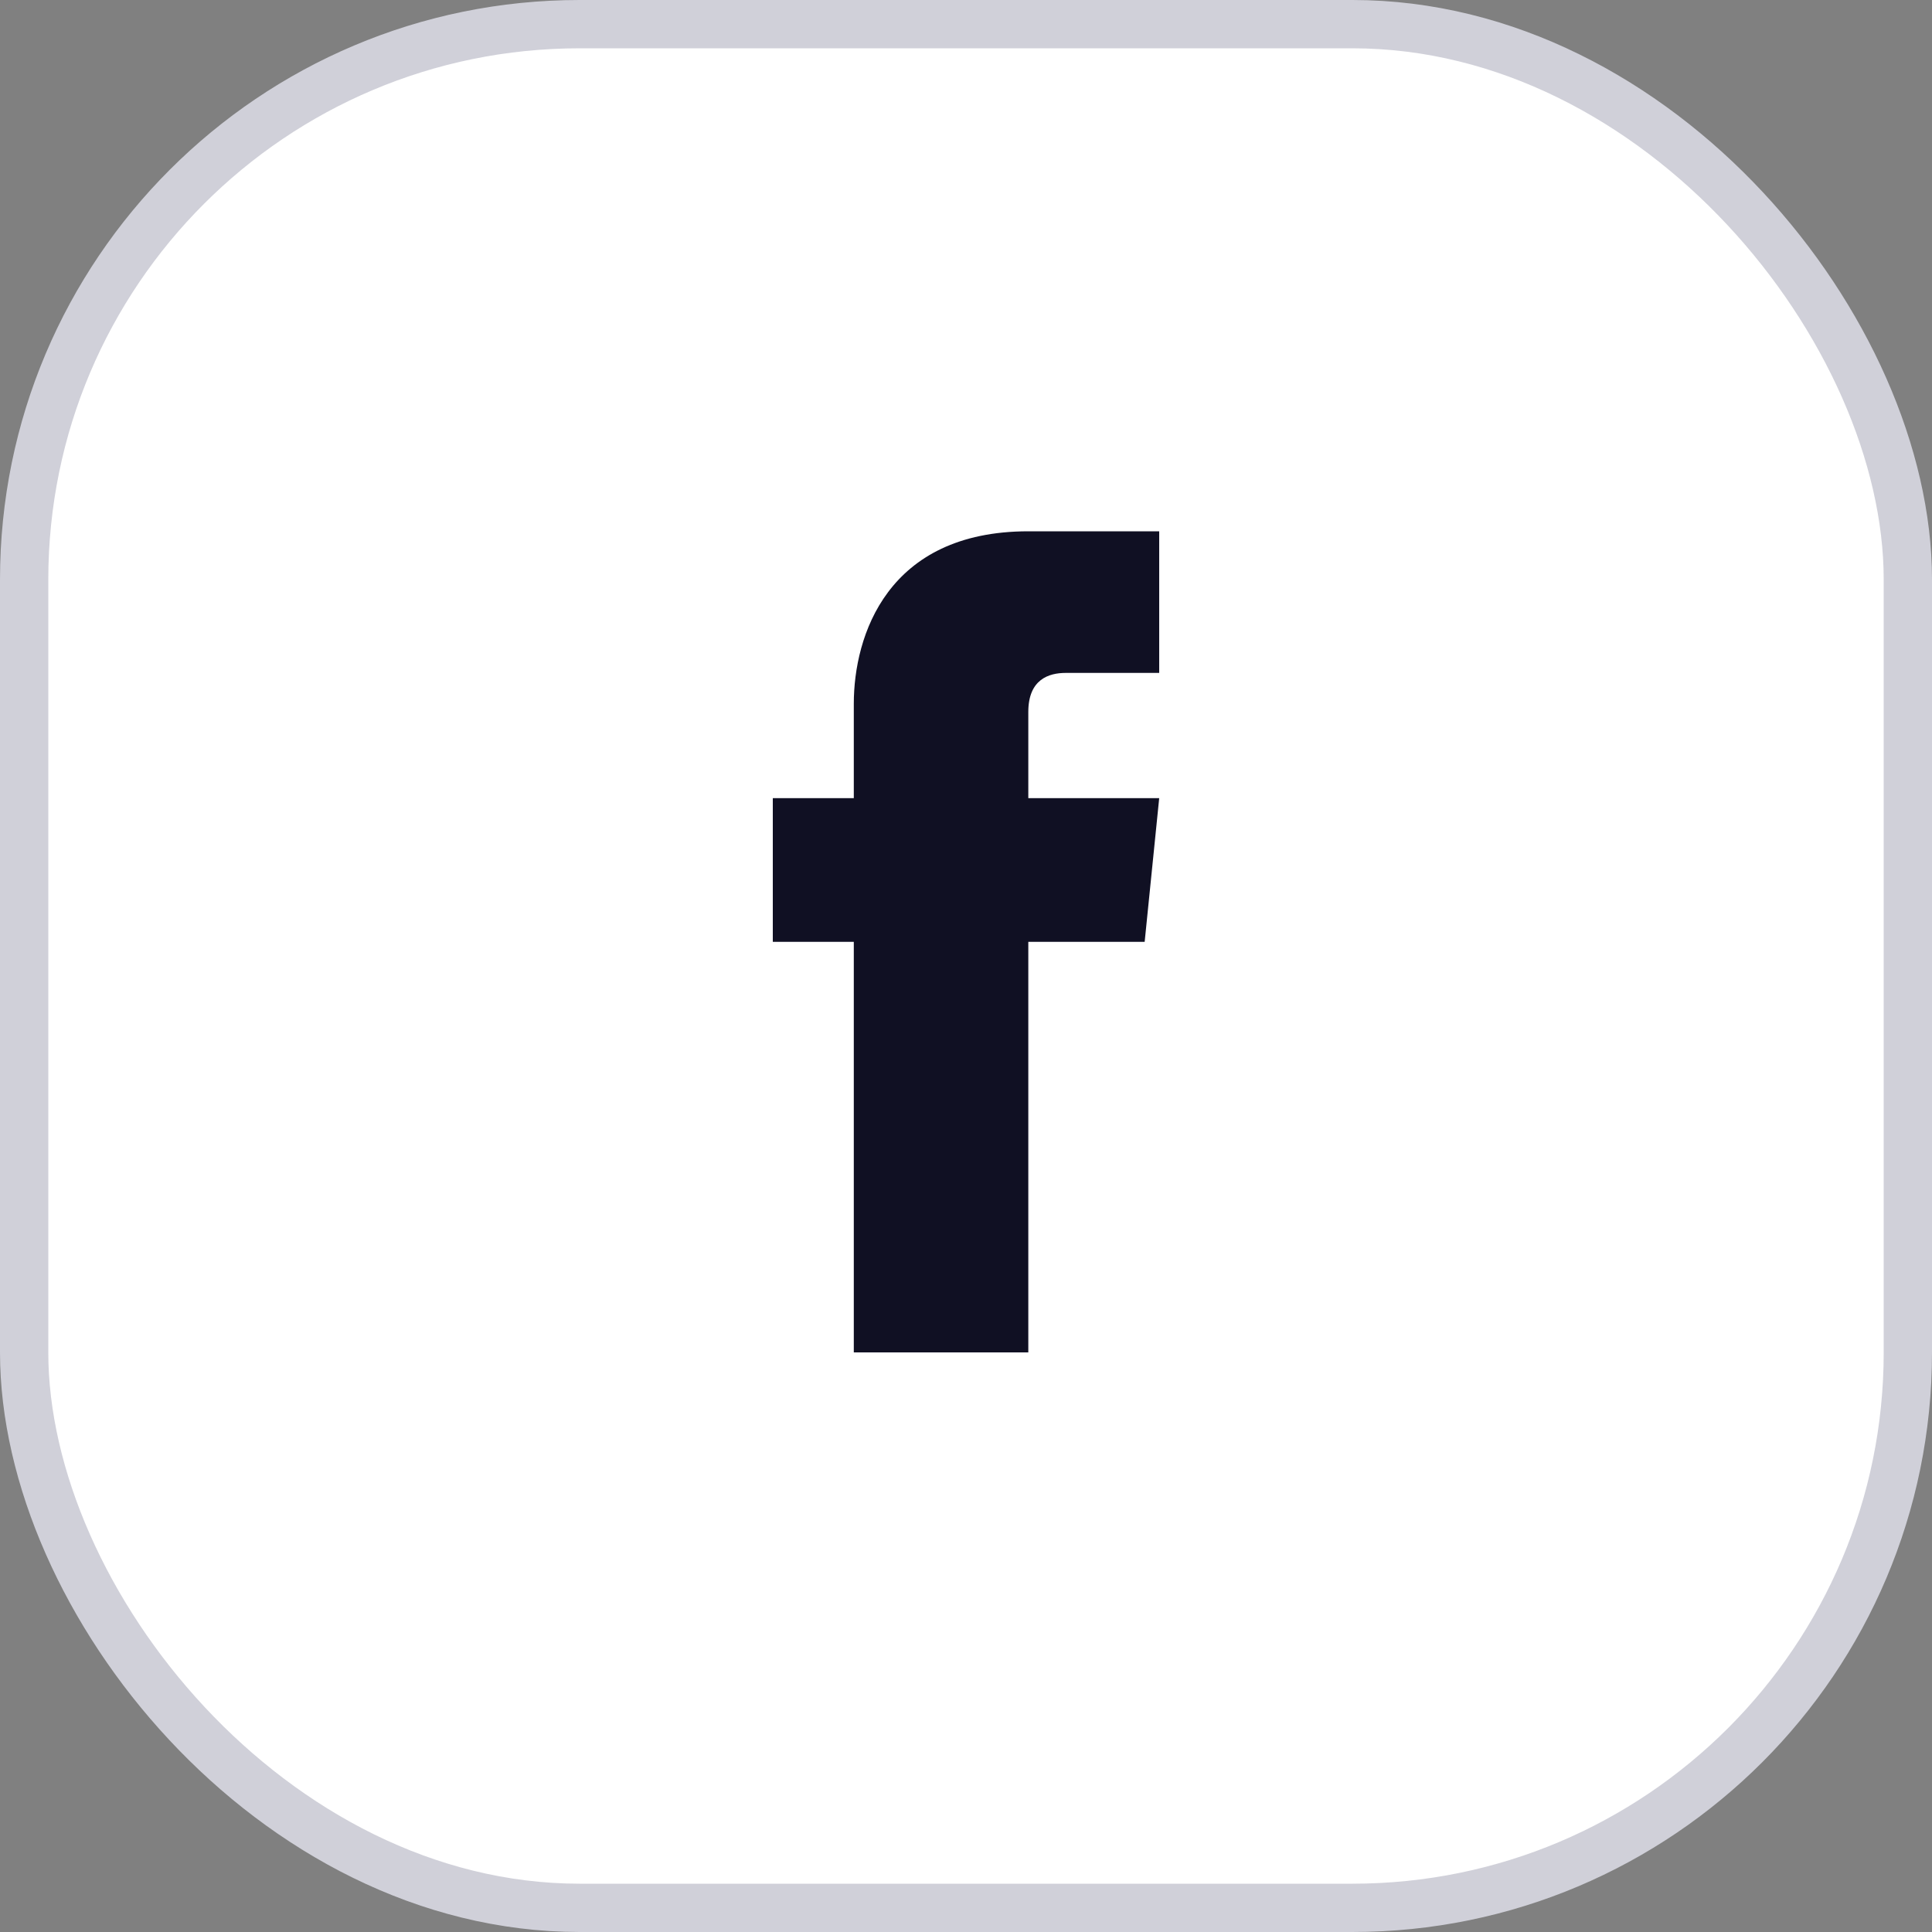
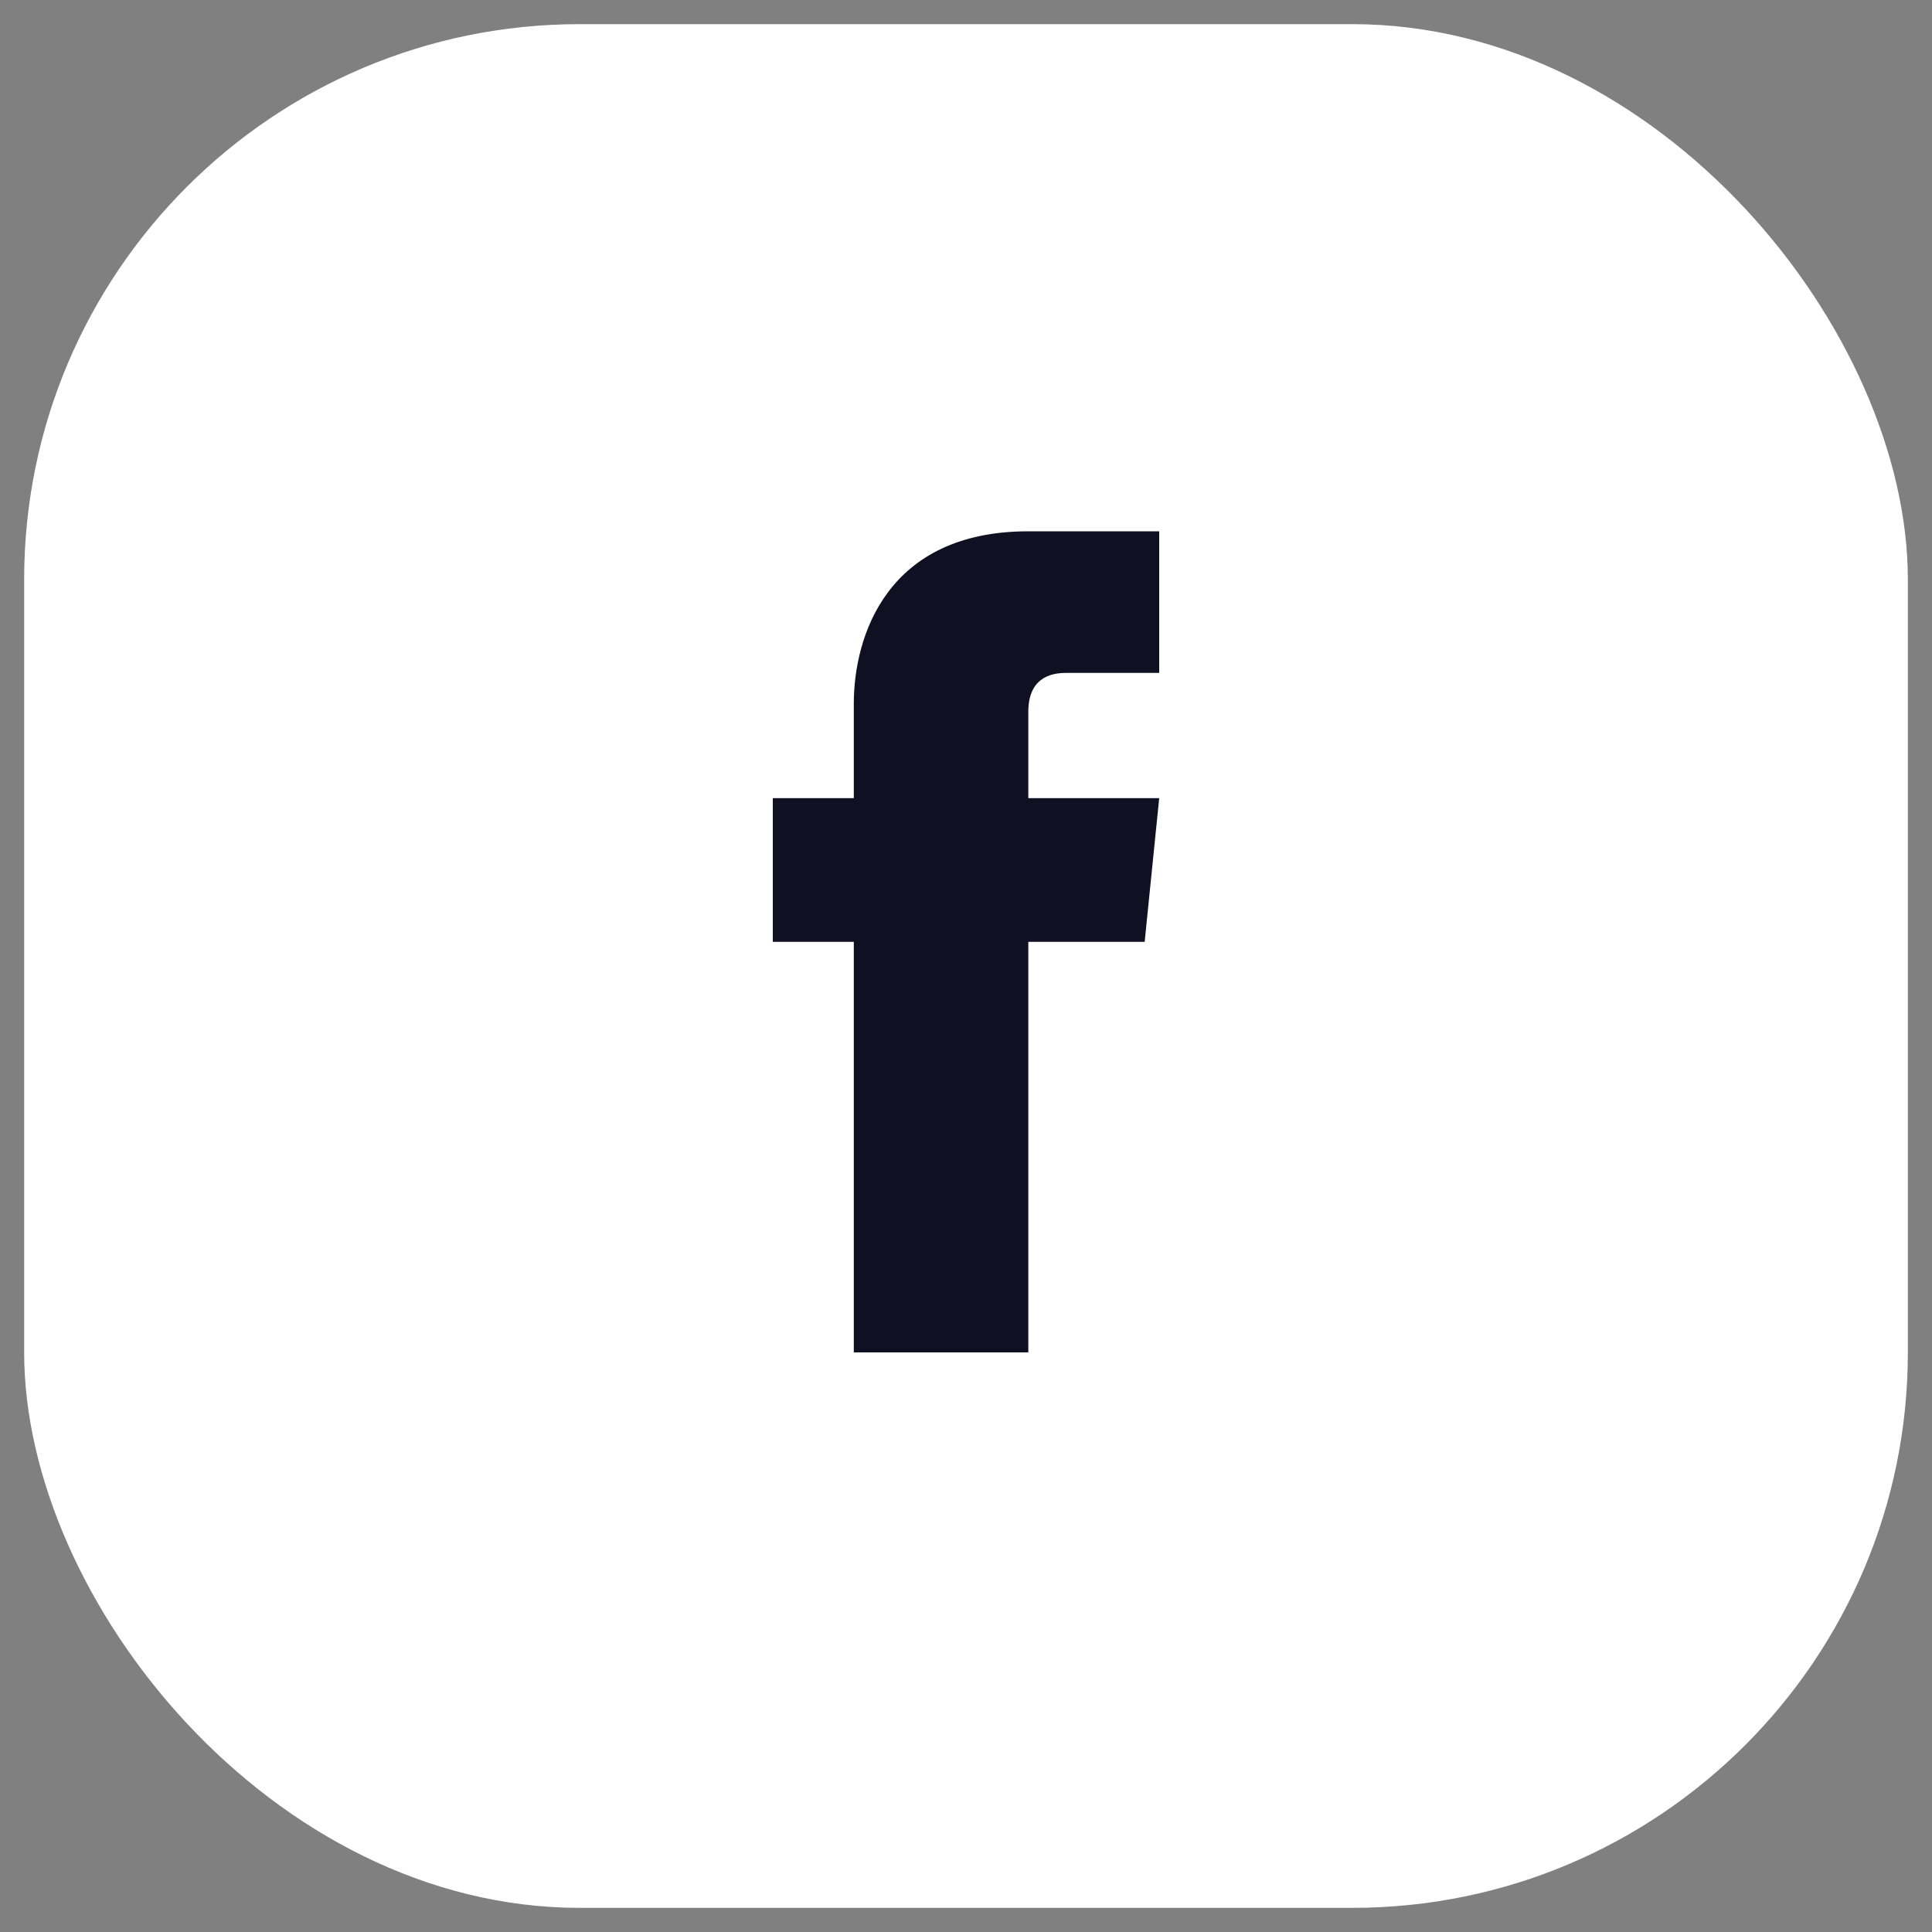
<svg xmlns="http://www.w3.org/2000/svg" width="40" height="40" viewBox="0 0 40 40" fill="none">
  <rect x="0" y="0" width="40" height="40" fill="#808080" stroke="none" />
  <rect x="0.5" y="0.5" width="39" height="39" rx="11.5" fill="white" />
-   <rect x="0.5" y="0.5" width="39" height="39" rx="11.5" stroke="#D0D0D9" />
  <path d="M24 16.525H21.29V14.74C21.29 14.06 21.72 13.932 22.064 13.932H24V11H21.29C18.366 11 17.677 13.168 17.677 14.57V16.525H16V19.5H17.677V28H21.29V19.5H23.699L24 16.525Z" fill="#101023" />
</svg>